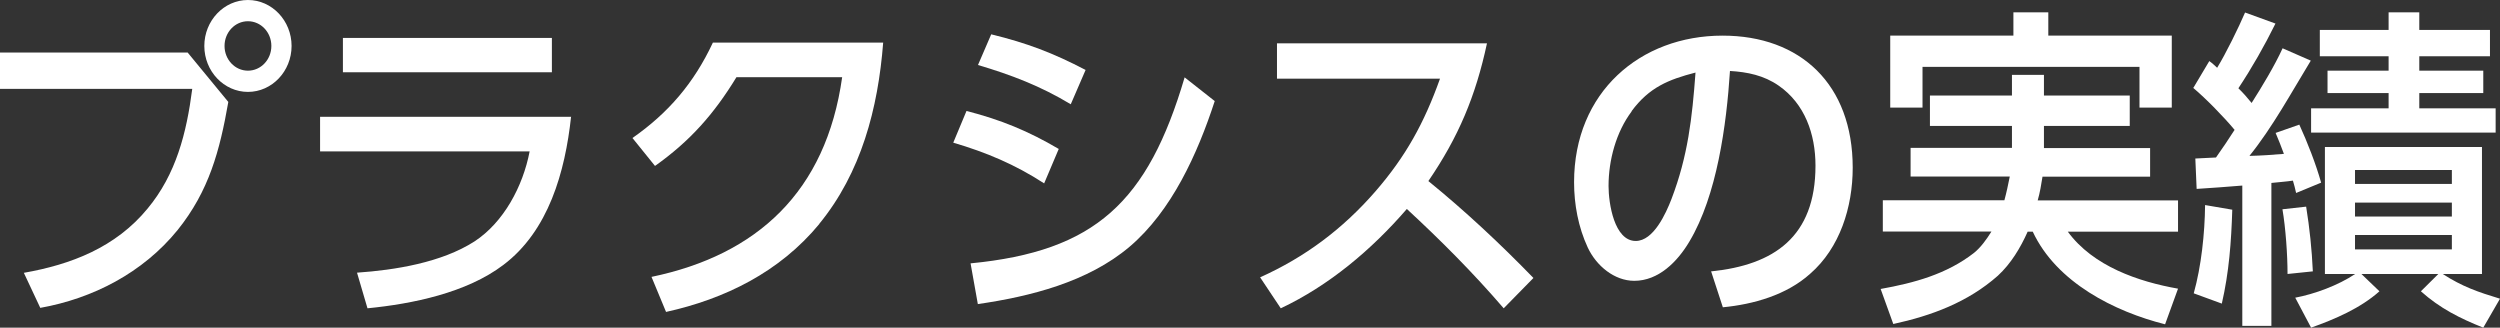
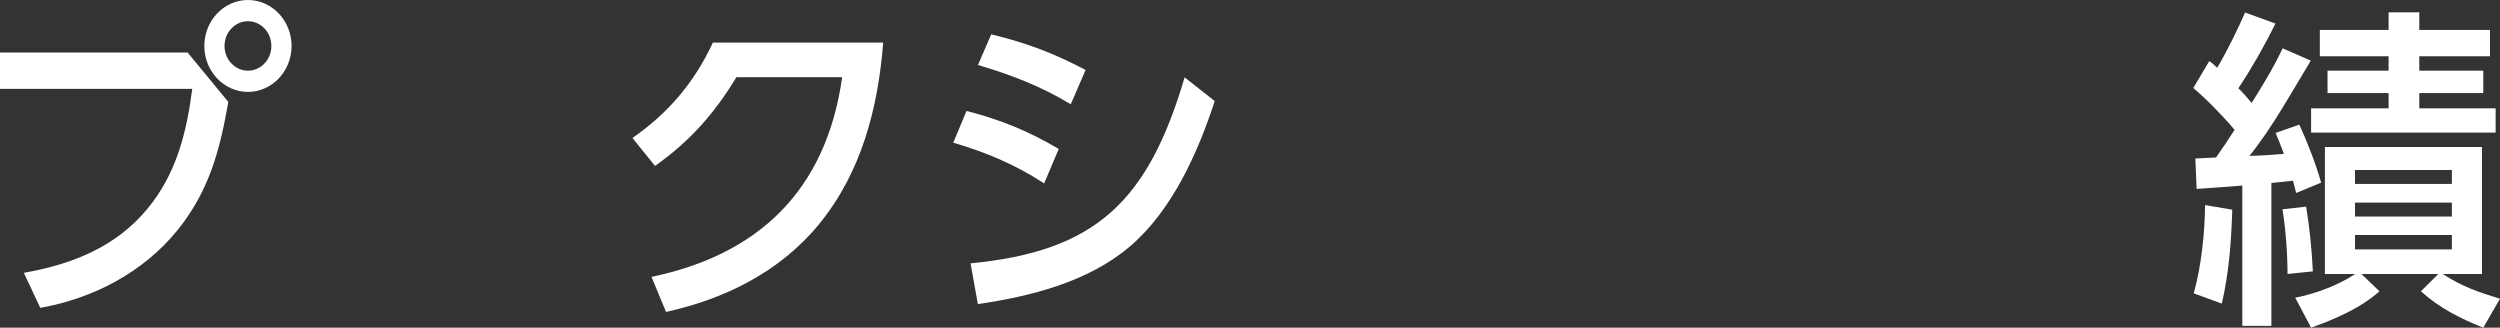
<svg xmlns="http://www.w3.org/2000/svg" id="_レイヤー_2" data-name="レイヤー 2" viewBox="0 0 171.91 22.53">
  <rect x="0" y="0" width="171.91" height="22.53" fill="#333333" stroke="none" />
  <defs>
    <style>
      .cls-1 {
        fill: #fff;
      }
    </style>
  </defs>
  <g id="content">
    <g>
      <path class="cls-1" d="M12.91,3.62l2.79,3.39c-.59,3.37-1.33,6.12-3.48,8.8-2.4,2.96-5.86,4.72-9.45,5.36l-1.13-2.41c3.24-.57,6.31-1.74,8.51-4.42,1.96-2.36,2.68-5.2,3.07-8.23H0v-2.5h12.91ZM20.05,3.16c0,1.74-1.35,3.16-3,3.16s-3-1.42-3-3.16,1.35-3.16,3-3.16,3,1.42,3,3.16ZM15.44,3.16c0,.94.72,1.7,1.61,1.7s1.61-.76,1.61-1.7-.72-1.7-1.61-1.7-1.61.76-1.61,1.7Z" />
-       <path class="cls-1" d="M39.27,8.02c-.41,3.8-1.55,7.86-4.66,10.2-2.53,1.92-6.27,2.68-9.34,2.98l-.72-2.45c2.61-.18,5.81-.69,8.08-2.15,2-1.31,3.33-3.78,3.79-6.19h-14.41v-2.38h17.27ZM37.95,2.61v2.36h-14.37v-2.36h14.37Z" />
      <path class="cls-1" d="M56.34,15.4c-2.74,3.32-6.51,5.16-10.54,6.05l-1-2.41c7.25-1.51,12-5.84,13.11-13.73h-7.27c-1.55,2.54-3.2,4.4-5.6,6.1l-1.55-1.92c2.46-1.72,4.22-3.76,5.53-6.56h11.71c-.35,4.54-1.52,8.96-4.4,12.47Z" />
      <path class="cls-1" d="M72.8,10.25l-1,2.36c-2.02-1.31-3.98-2.13-6.25-2.8l.91-2.18c2.35.6,4.25,1.38,6.34,2.61ZM66.74,18.11c8.58-.83,12.19-4.22,14.72-12.79l2.07,1.63c-1.18,3.62-2.96,7.56-5.86,10.02-2.87,2.43-6.84,3.42-10.43,3.94l-.5-2.8ZM74.65,4.81l-1.02,2.36c-2.09-1.26-4.09-2.02-6.38-2.7l.91-2.11c2.46.6,4.25,1.28,6.49,2.45Z" />
-       <path class="cls-1" d="M105.45,19.11l-2.05,2.09c-2.09-2.43-4.33-4.68-6.66-6.83-2.44,2.82-5.36,5.27-8.67,6.83l-1.42-2.13c3.07-1.38,5.66-3.3,7.93-5.91,2.09-2.41,3.35-4.7,4.44-7.75h-11.21v-2.43h14.44c-.78,3.64-1.96,6.44-4.03,9.47,2.53,2.06,4.94,4.31,7.23,6.67Z" />
-       <path class="cls-1" d="M117.68,18.66c4.29-.44,7.16-2.36,7.16-7.27,0-2.18-.74-4.26-2.53-5.5-1.02-.71-2.16-.94-3.35-1.01-.24,3.71-.89,8.55-2.79,11.73-.83,1.4-2.13,2.7-3.79,2.7-1.37,0-2.61-1.03-3.2-2.29-.65-1.4-.94-2.96-.94-4.49,0-6.19,4.55-10.08,10.21-10.08,5.36,0,8.95,3.35,8.95,9.08,0,2.73-.89,5.52-2.92,7.29-1.63,1.47-3.92,2.11-6.01,2.31l-.81-2.48ZM112.2,7.66c-1.07,1.42-1.59,3.35-1.59,5.13,0,1.19.39,3.78,1.87,3.78,1.22,0,2.07-1.88,2.46-2.89,1.13-2.96,1.42-5.57,1.65-8.69-1.85.48-3.18,1.01-4.4,2.66Z" />
-       <path class="cls-1" d="M140.56,10.18h7.29v1.97h-7.4c-.09.55-.17,1.08-.33,1.63h9.65v2.15h-7.58c1.74,2.38,4.86,3.44,7.58,3.92l-.89,2.45c-3.46-.87-7.47-2.87-9.1-6.37h-.35c-.5,1.12-1.15,2.2-2.05,3.03-2.07,1.83-4.57,2.75-7.19,3.32l-.87-2.41c2.29-.41,4.53-1.01,6.42-2.48.48-.39.87-.94,1.2-1.47h-7.47v-2.15h8.36c.15-.55.26-1.08.37-1.63h-6.82v-1.97h6.97v-1.51h-5.64v-2.09h5.64v-1.42h2.2v1.42h5.9v2.09h-5.9v1.51ZM140.85.85v1.6h8.49v4.95h-2.22v-2.8h-14.92v2.8h-2.22V2.45h8.47V.85h2.4Z" />
      <path class="cls-1" d="M150.83,6.03l1.09-1.83c.2.14.37.3.54.46.59-.96,1.48-2.77,1.92-3.8l2.09.76c-.76,1.54-1.61,3.03-2.55,4.45.33.32.63.66.91,1.01.7-1.1,1.59-2.57,2.13-3.76l1.94.85c-1.33,2.18-2.63,4.58-4.22,6.55.81-.02,1.59-.07,2.37-.14-.17-.48-.37-.96-.57-1.44l1.63-.57c.54,1.17,1.15,2.73,1.5,3.99l-1.72.71c-.07-.3-.13-.57-.22-.85-.44.07-1.05.11-1.48.16v9.83h-2v-9.65c-1.05.09-2.09.16-3.14.23l-.09-2.09c.48-.02.94-.05,1.42-.07.44-.62.87-1.26,1.28-1.9-.72-.87-2-2.18-2.85-2.89ZM152.79,20.88l-1.94-.71c.52-1.86.76-4.12.78-6.07l1.87.32c-.07,2.22-.22,4.29-.72,6.46ZM159.04,18.66l-1.74.18c0-1.33-.13-3.16-.35-4.45l1.63-.18c.24,1.49.39,2.93.46,4.45ZM159.87,18.84v-8.73h10.8v8.73h-2.7c1.35.87,2.42,1.24,3.94,1.7l-1.15,1.99c-1.61-.64-2.98-1.33-4.29-2.5l1.2-1.19h-5.29l1.24,1.19c-1.31,1.17-3.09,1.93-4.7,2.5l-1.09-2.06c1.33-.25,2.96-.85,4.12-1.63h-2.07ZM166.36.85v1.21h4.86v1.81h-4.86v.99h4.4v1.54h-4.4v1.05h5.25v1.67h-12.69v-1.67h5.33v-1.05h-4.2v-1.54h4.2v-.99h-4.73v-1.81h4.73V.85h2.11ZM161.94,11.69v.96h6.66v-.96h-6.66ZM161.94,13.93v.96h6.66v-.96h-6.66ZM161.94,16.16v.99h6.66v-.99h-6.66Z" />
    </g>
  </g>
</svg>